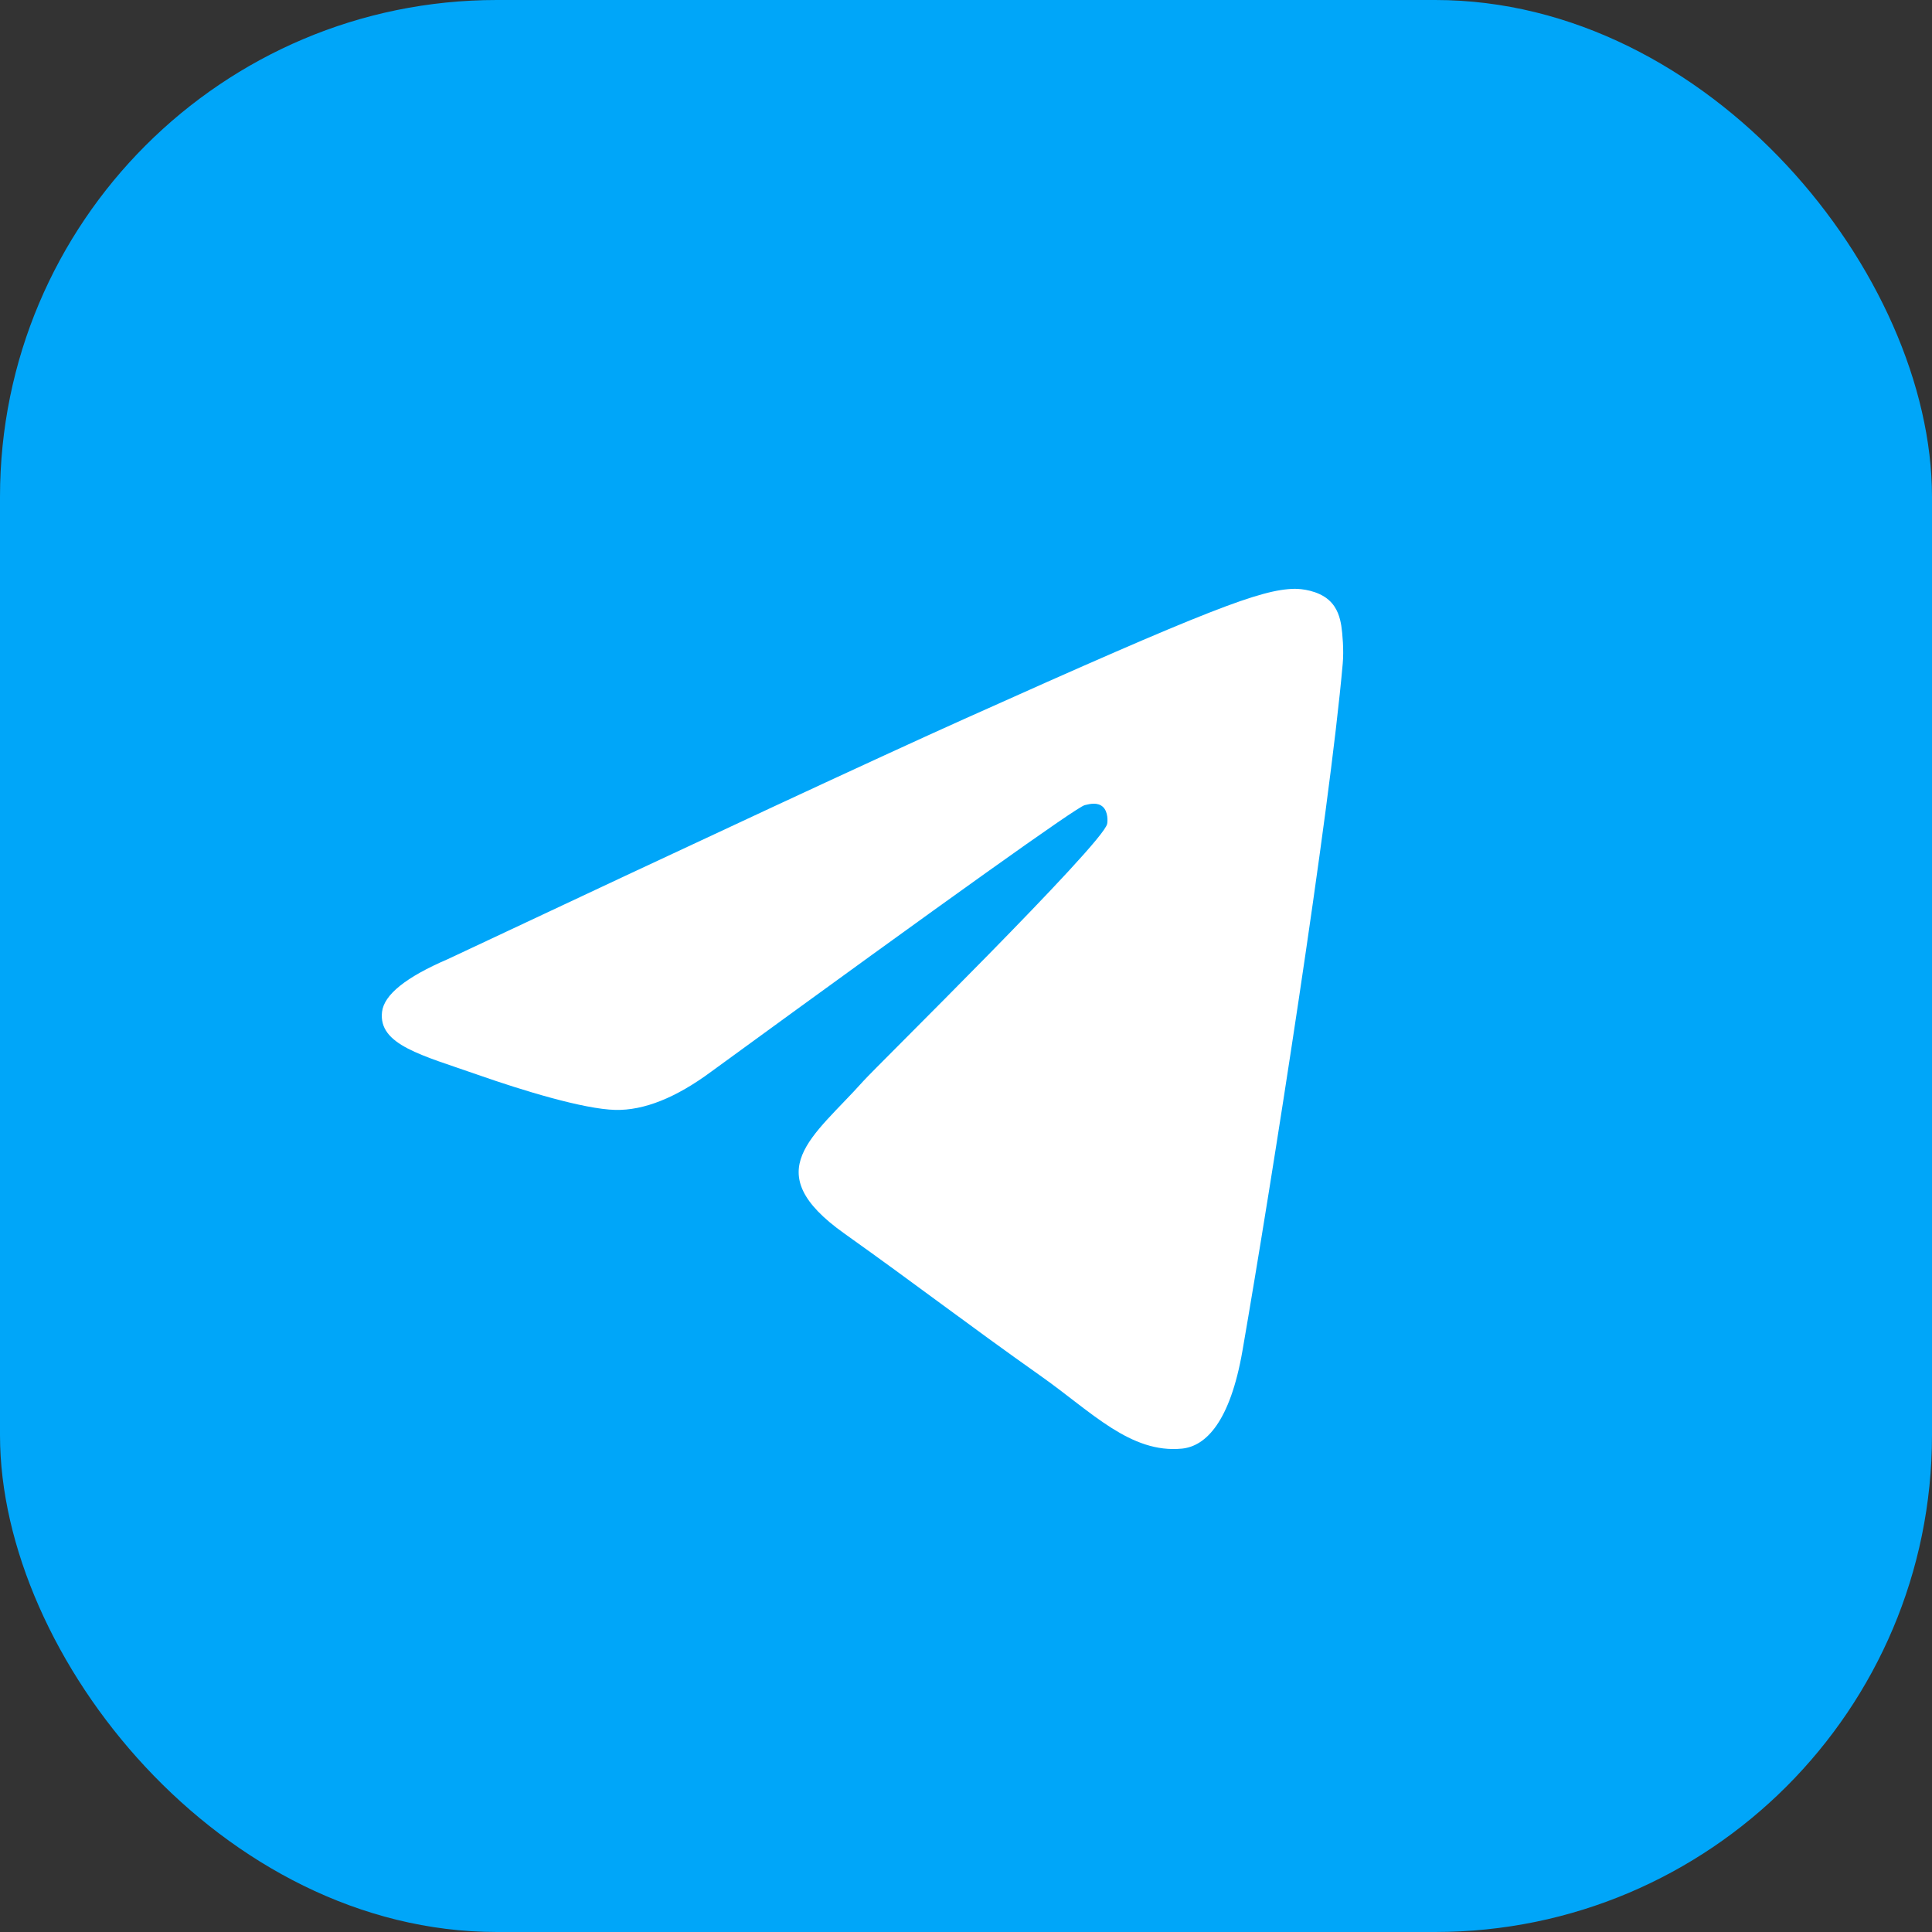
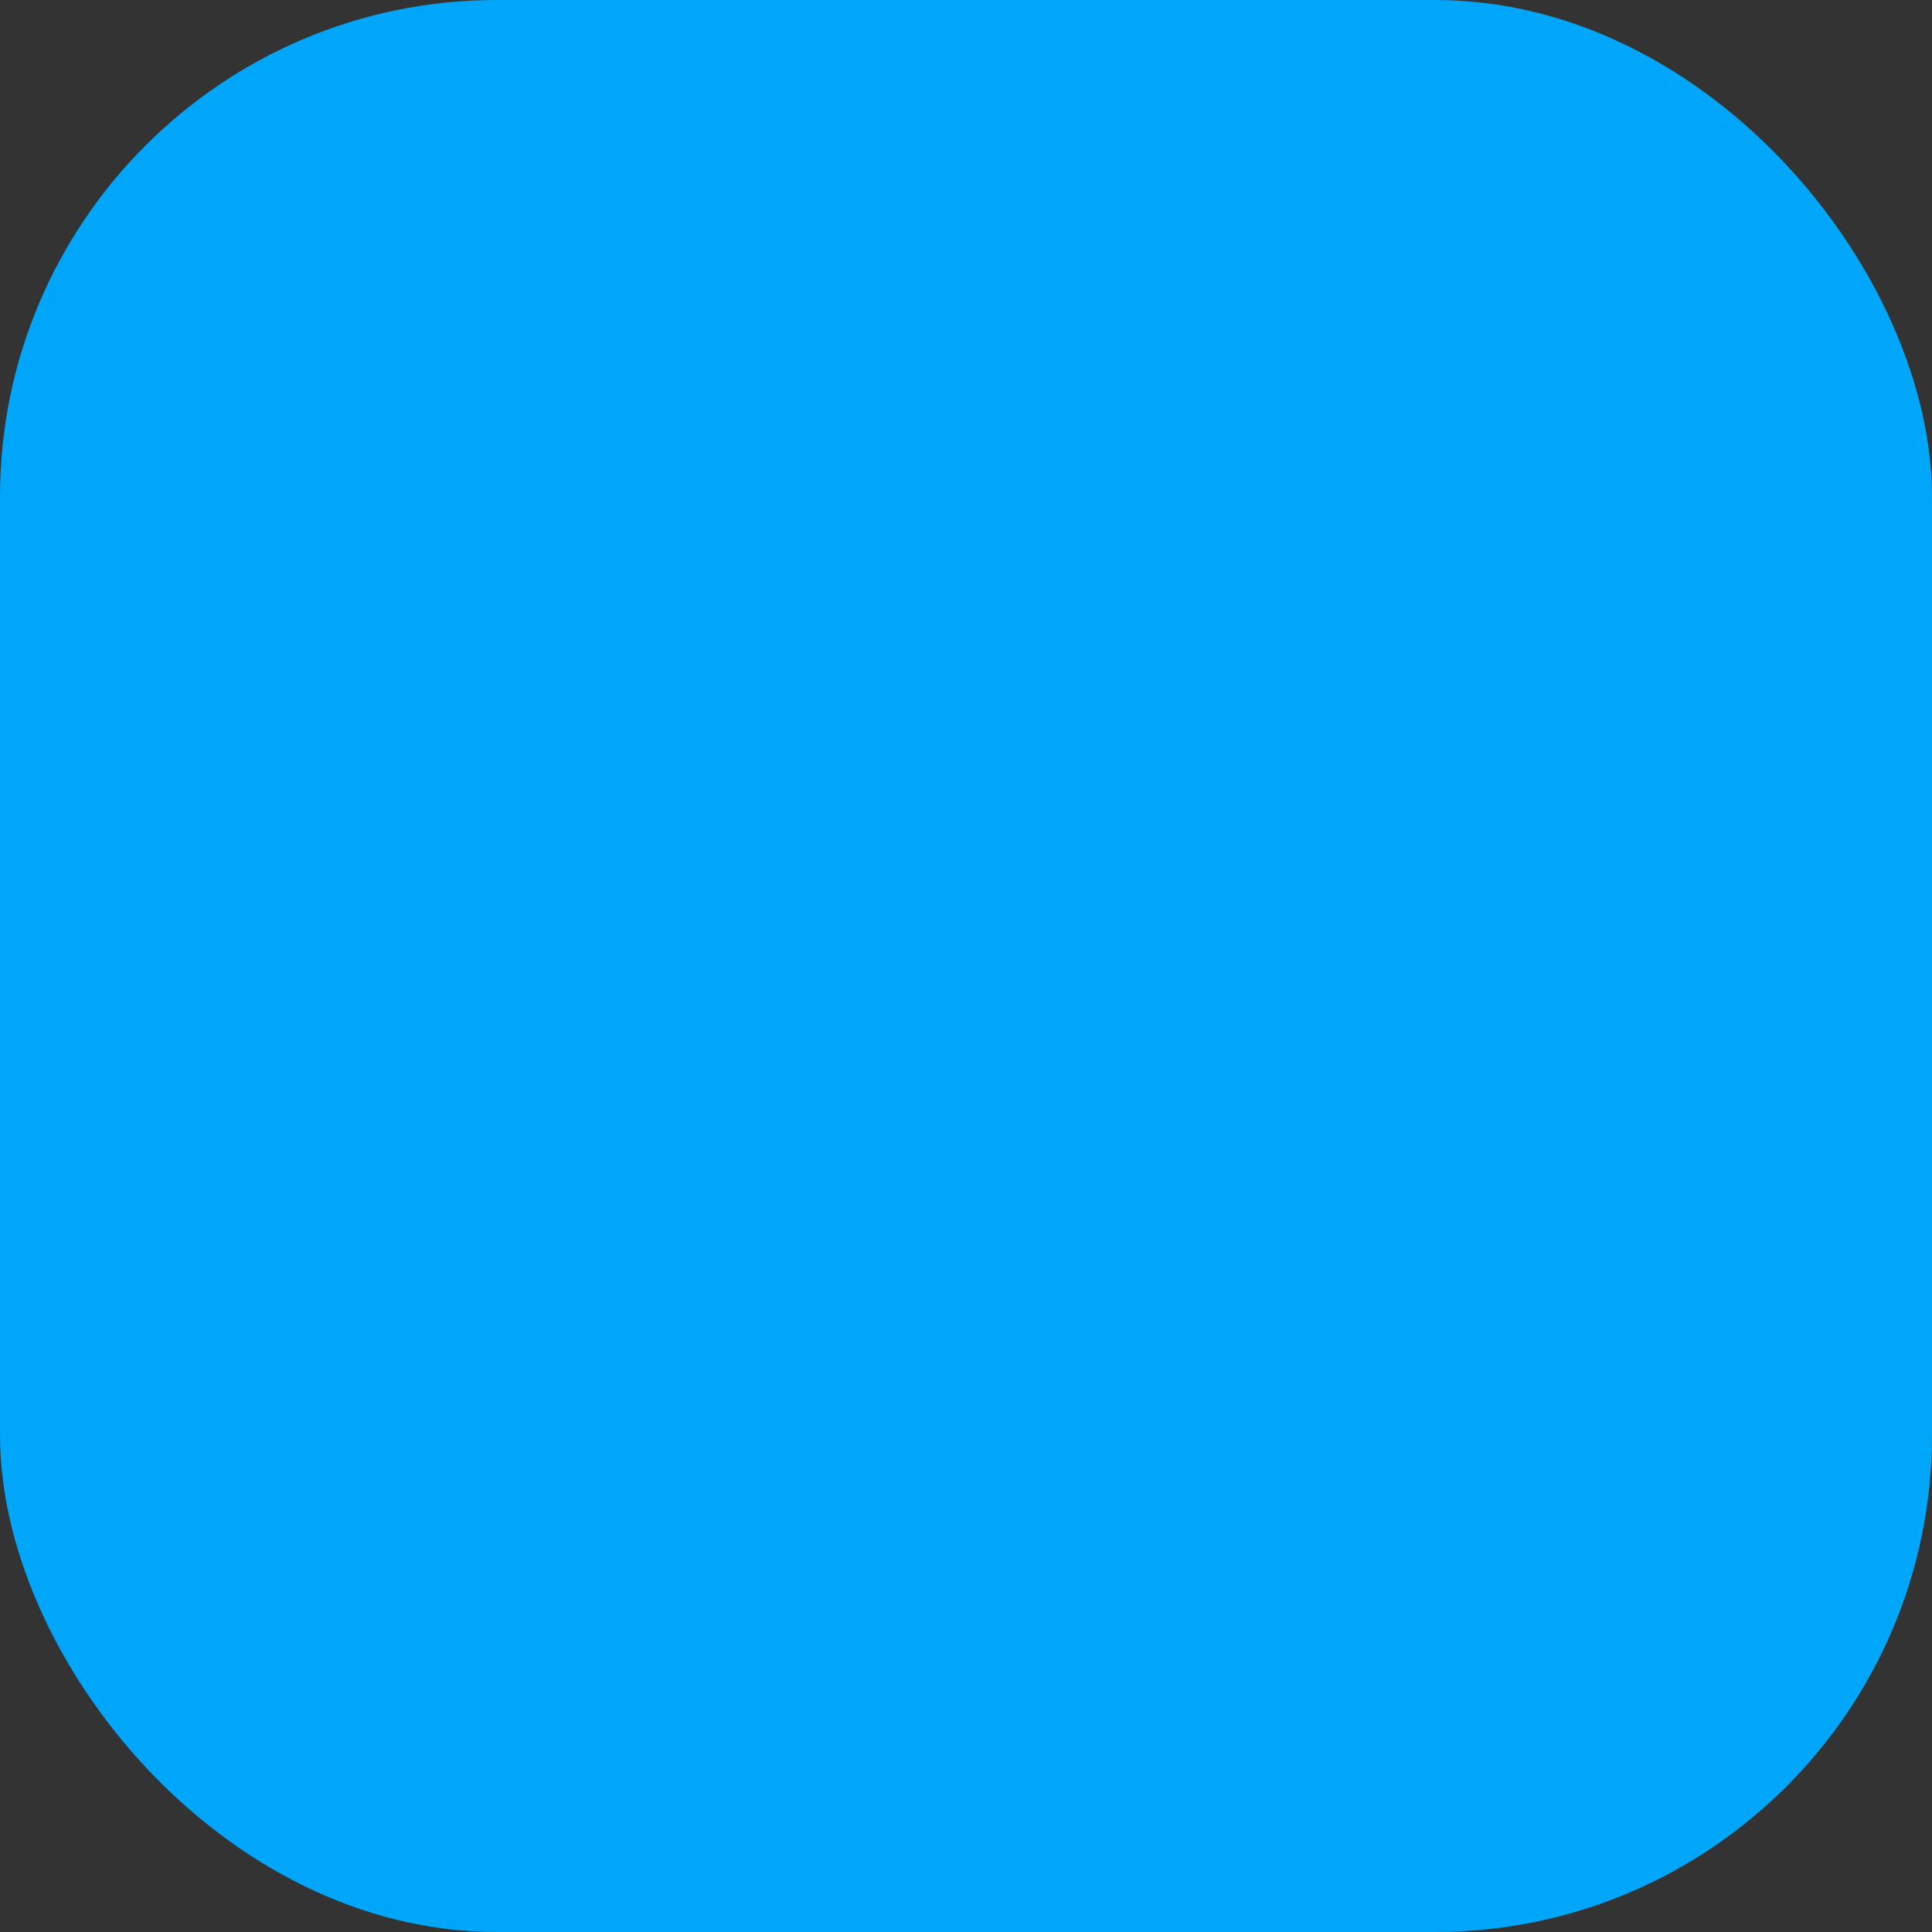
<svg xmlns="http://www.w3.org/2000/svg" width="35" height="35" viewBox="0 0 35 35" fill="none">
  <rect x="0" y="0" width="35" height="35" fill="#333333" stroke="none" />
  <rect width="35" height="35" rx="9" fill="#00A6F9" />
-   <path d="M8.114 17.375C12.789 15.176 15.907 13.726 17.466 13.026C21.92 11.026 22.846 10.679 23.449 10.667C23.582 10.665 23.878 10.7 24.07 10.868C24.233 11.011 24.277 11.203 24.299 11.337C24.32 11.472 24.347 11.779 24.325 12.019C24.084 14.757 23.04 21.401 22.509 24.467C22.284 25.765 21.841 26.2 21.413 26.243C20.481 26.335 19.774 25.578 18.872 24.94C17.46 23.941 16.663 23.319 15.293 22.344C13.71 21.218 14.736 20.598 15.638 19.587C15.874 19.322 19.978 15.292 20.057 14.926C20.067 14.881 20.076 14.71 19.983 14.62C19.889 14.53 19.75 14.561 19.651 14.586C19.509 14.62 17.254 16.229 12.886 19.413C12.246 19.887 11.666 20.119 11.147 20.107C10.574 20.093 9.473 19.757 8.654 19.47C7.649 19.117 6.851 18.931 6.921 18.332C6.957 18.02 7.355 17.701 8.114 17.375Z" fill="white" />
</svg>